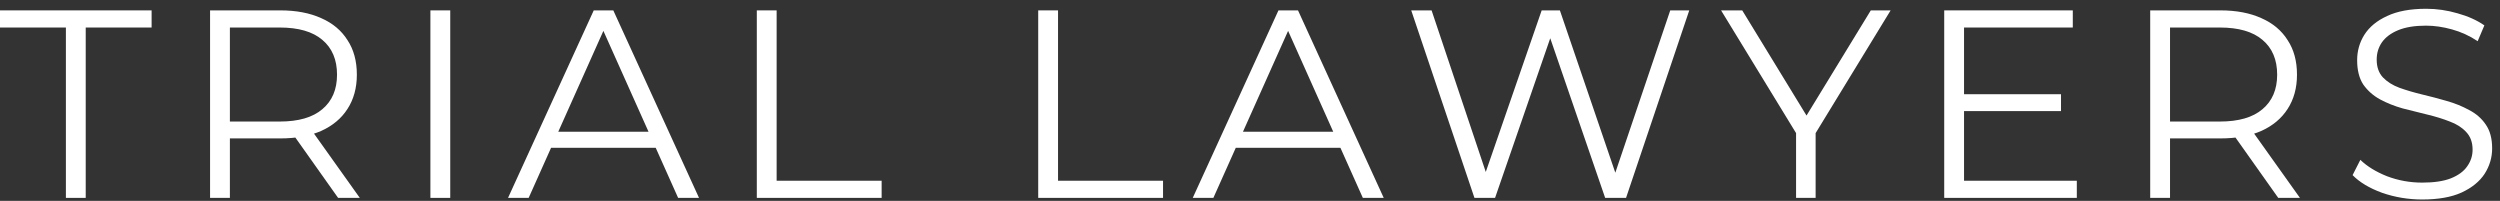
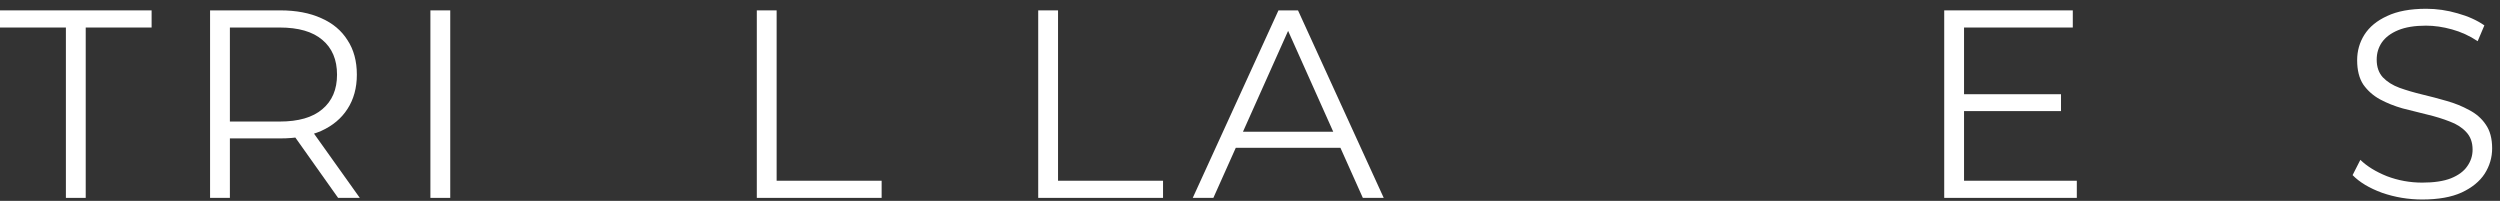
<svg xmlns="http://www.w3.org/2000/svg" width="112" height="9" viewBox="0 0 112 9" fill="none">
  <rect x="0" y="0" width="112" height="9" fill="#333333" stroke="none" />
  <path d="M2.952 8.865V1.233H0V0.465H6.792V1.233H3.84V8.865H2.952Z" fill="white" />
  <path d="M9.411 8.865V0.465H12.555C13.267 0.465 13.879 0.581 14.391 0.813C14.903 1.037 15.295 1.365 15.567 1.797C15.847 2.221 15.987 2.737 15.987 3.345C15.987 3.937 15.847 4.449 15.567 4.881C15.295 5.305 14.903 5.633 14.391 5.865C13.879 6.089 13.267 6.201 12.555 6.201H9.903L10.299 5.793V8.865H9.411ZM15.147 8.865L12.987 5.817H13.947L16.119 8.865H15.147ZM10.299 5.865L9.903 5.445H12.531C13.371 5.445 14.007 5.261 14.439 4.893C14.879 4.525 15.099 4.009 15.099 3.345C15.099 2.673 14.879 2.153 14.439 1.785C14.007 1.417 13.371 1.233 12.531 1.233H9.903L10.299 0.813V5.865Z" fill="white" />
  <path d="M19.282 8.865V0.465H20.171V8.865H19.282Z" fill="white" />
-   <path d="M22.76 8.865L26.6 0.465H27.476L31.316 8.865H30.38L26.852 0.981H27.212L23.684 8.865H22.76ZM24.272 6.621L24.536 5.901H29.42L29.684 6.621H24.272Z" fill="white" />
  <path d="M33.905 8.865V0.465H34.793V8.097H39.497V8.865H33.905Z" fill="white" />
  <path d="M46.512 8.865V0.465H47.4V8.097H52.104V8.865H46.512Z" fill="white" />
  <path d="M53.435 8.865L57.275 0.465H58.151L61.991 8.865H61.055L57.527 0.981H57.887L54.359 8.865H53.435ZM54.947 6.621L55.211 5.901H60.095L60.359 6.621H54.947Z" fill="white" />
-   <path d="M66.055 8.865L63.223 0.465H64.135L66.787 8.373H66.331L69.067 0.465H69.883L72.583 8.373H72.151L74.827 0.465H75.679L72.847 8.865H71.911L69.331 1.365H69.571L66.979 8.865H66.055Z" fill="white" />
-   <path d="M80.464 8.865V5.745L80.668 6.297L77.104 0.465H78.052L81.184 5.589H80.68L83.812 0.465H84.7L81.136 6.297L81.34 5.745V8.865H80.464Z" fill="white" />
  <path d="M87.893 4.221H92.333V4.977H87.893V4.221ZM87.989 8.097H93.041V8.865H87.101V0.465H92.861V1.233H87.989V8.097Z" fill="white" />
-   <path d="M96.329 8.865V0.465H99.473C100.185 0.465 100.797 0.581 101.309 0.813C101.821 1.037 102.213 1.365 102.485 1.797C102.765 2.221 102.905 2.737 102.905 3.345C102.905 3.937 102.765 4.449 102.485 4.881C102.213 5.305 101.821 5.633 101.309 5.865C100.797 6.089 100.185 6.201 99.473 6.201H96.821L97.217 5.793V8.865H96.329ZM102.065 8.865L99.905 5.817H100.865L103.037 8.865H102.065ZM97.217 5.865L96.821 5.445H99.449C100.289 5.445 100.925 5.261 101.357 4.893C101.797 4.525 102.017 4.009 102.017 3.345C102.017 2.673 101.797 2.153 101.357 1.785C100.925 1.417 100.289 1.233 99.449 1.233H96.821L97.217 0.813V5.865Z" fill="white" />
  <path d="M108.516 8.937C107.892 8.937 107.292 8.837 106.716 8.637C106.148 8.429 105.708 8.165 105.396 7.845L105.744 7.161C106.04 7.449 106.436 7.693 106.932 7.893C107.436 8.085 107.964 8.181 108.516 8.181C109.044 8.181 109.472 8.117 109.8 7.989C110.136 7.853 110.38 7.673 110.532 7.449C110.692 7.225 110.772 6.977 110.772 6.705C110.772 6.377 110.676 6.113 110.484 5.913C110.3 5.713 110.056 5.557 109.752 5.445C109.448 5.325 109.112 5.221 108.744 5.133C108.376 5.045 108.008 4.953 107.64 4.857C107.272 4.753 106.932 4.617 106.62 4.449C106.316 4.281 106.068 4.061 105.876 3.789C105.692 3.509 105.6 3.145 105.6 2.697C105.6 2.281 105.708 1.901 105.924 1.557C106.148 1.205 106.488 0.925 106.944 0.717C107.4 0.501 107.984 0.393 108.696 0.393C109.168 0.393 109.636 0.461 110.1 0.597C110.564 0.725 110.964 0.905 111.3 1.137L111 1.845C110.64 1.605 110.256 1.429 109.848 1.317C109.448 1.205 109.06 1.149 108.684 1.149C108.18 1.149 107.764 1.217 107.436 1.353C107.108 1.489 106.864 1.673 106.704 1.905C106.552 2.129 106.476 2.385 106.476 2.673C106.476 3.001 106.568 3.265 106.752 3.465C106.944 3.665 107.192 3.821 107.496 3.933C107.808 4.045 108.148 4.145 108.516 4.233C108.884 4.321 109.248 4.417 109.608 4.521C109.976 4.625 110.312 4.761 110.616 4.929C110.928 5.089 111.176 5.305 111.36 5.577C111.552 5.849 111.648 6.205 111.648 6.645C111.648 7.053 111.536 7.433 111.312 7.785C111.088 8.129 110.744 8.409 110.28 8.625C109.824 8.833 109.236 8.937 108.516 8.937Z" fill="white" />
</svg>